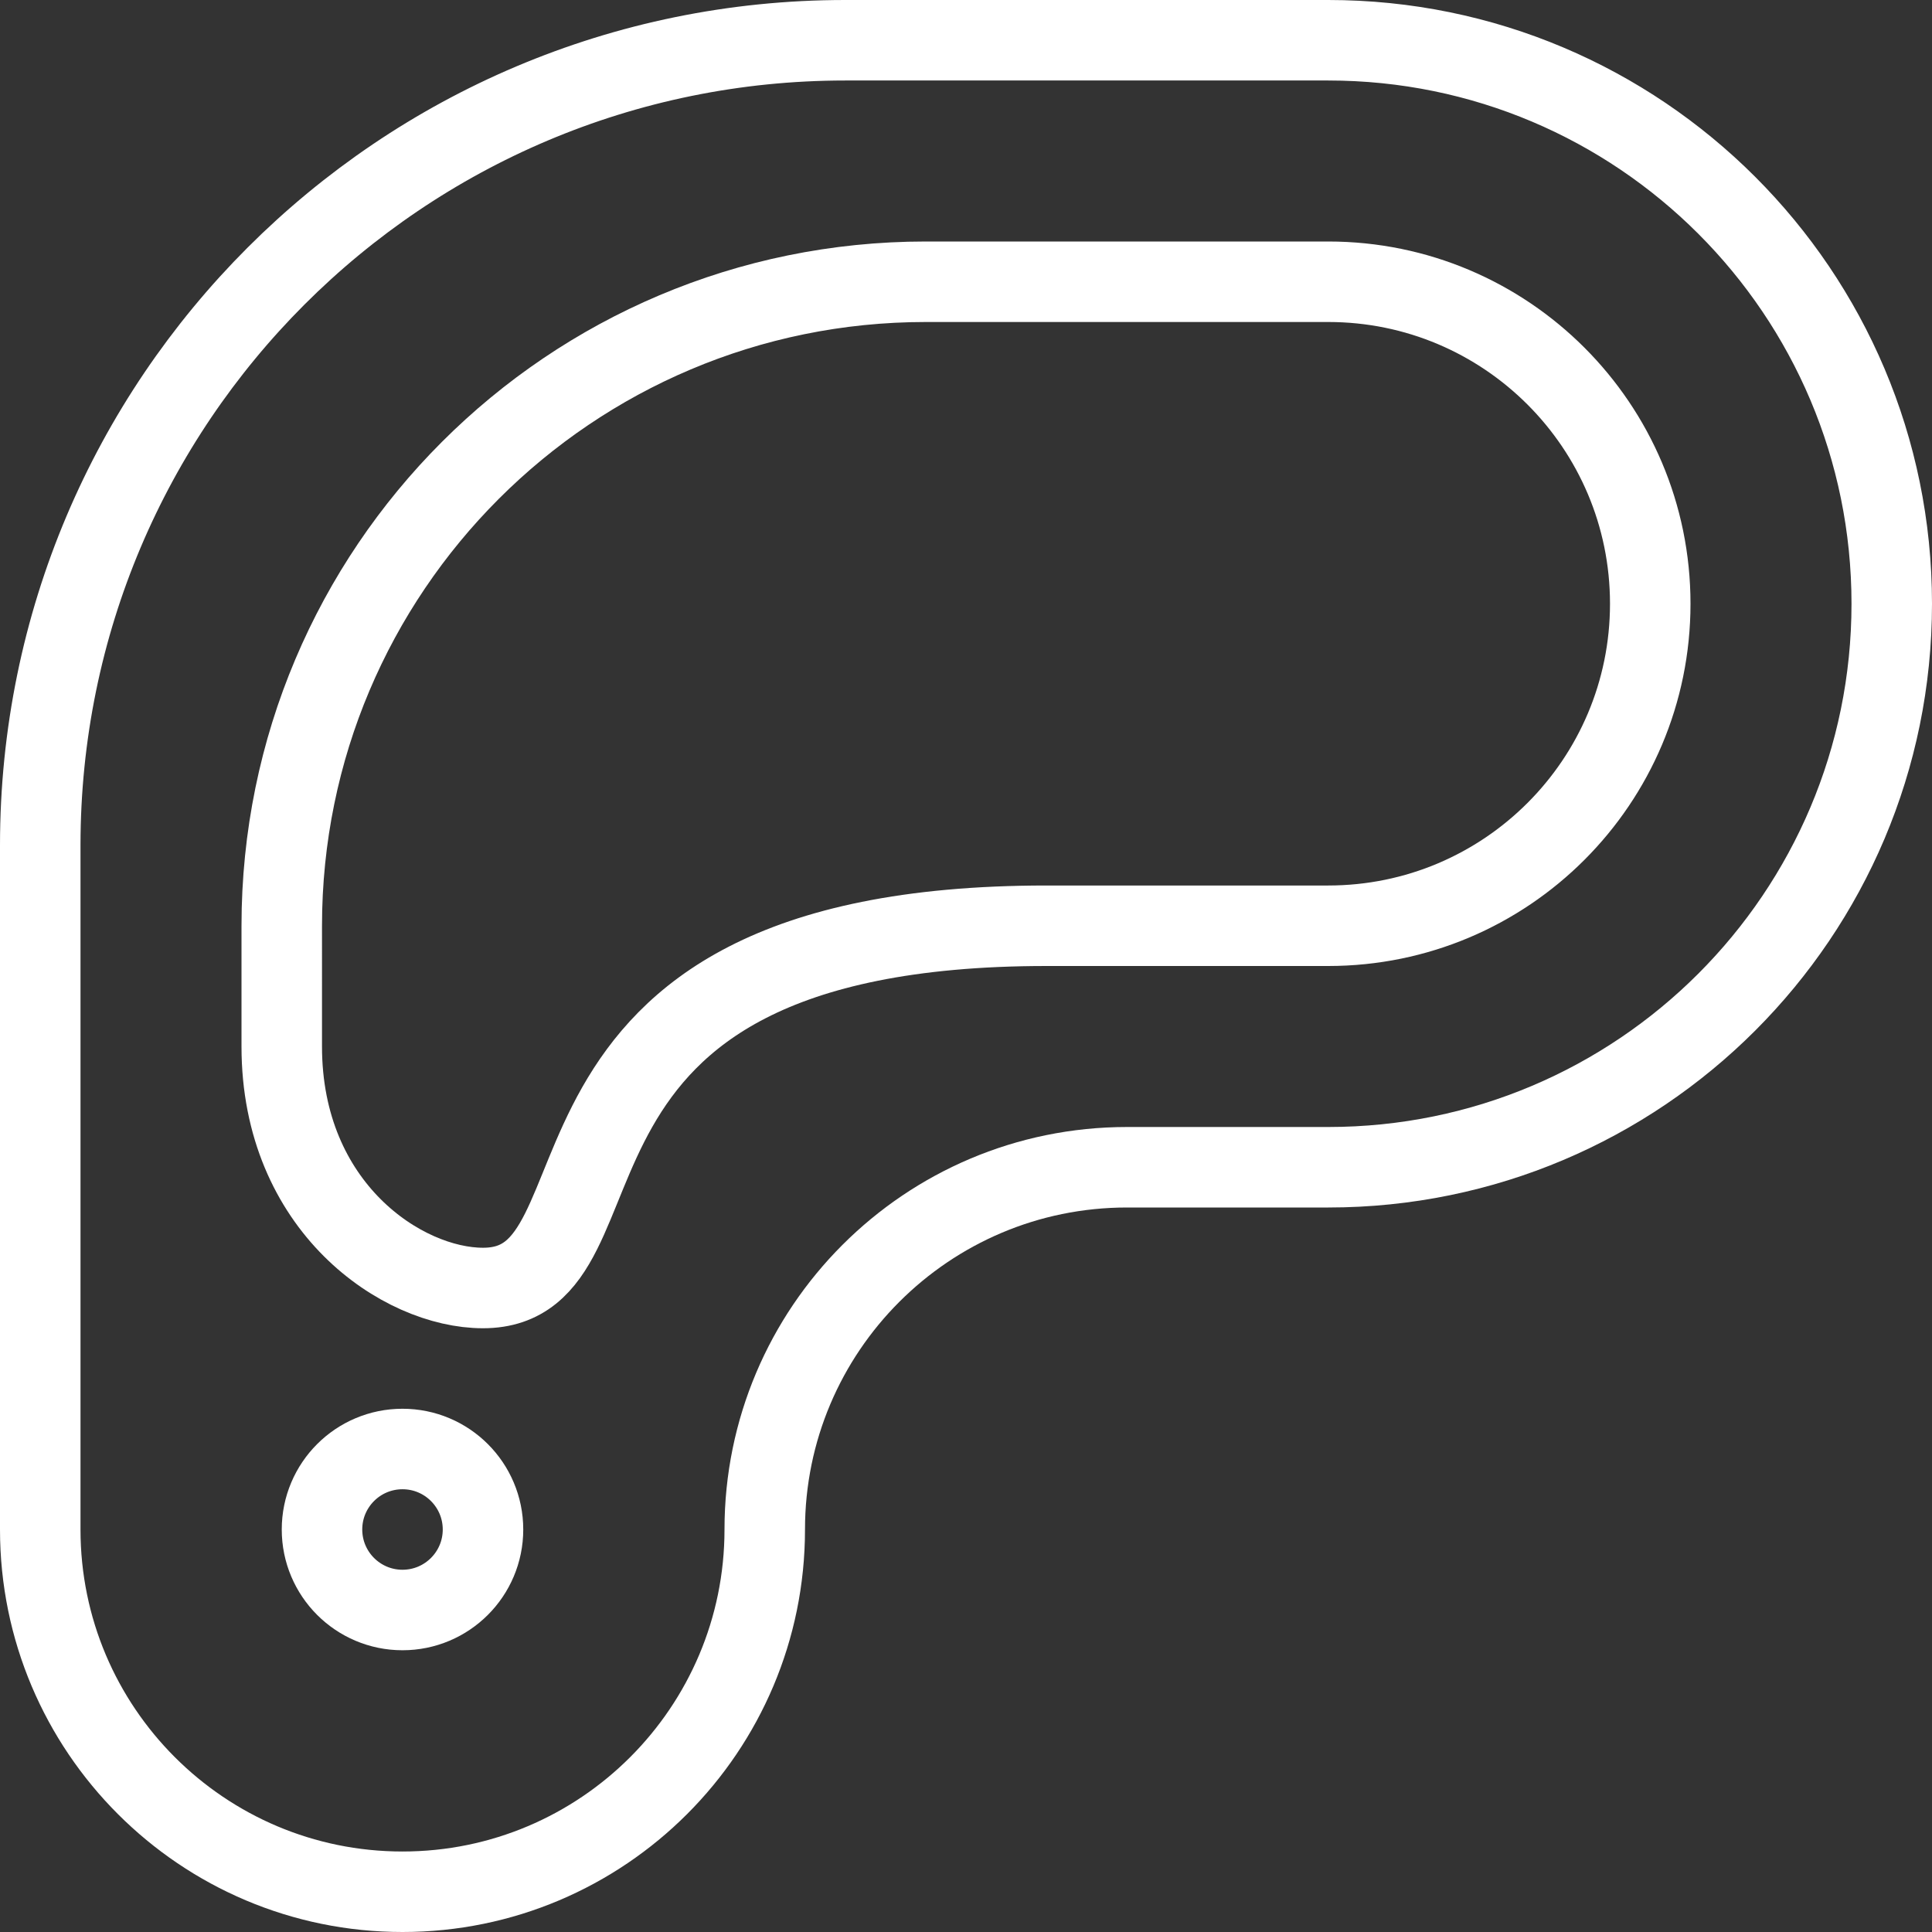
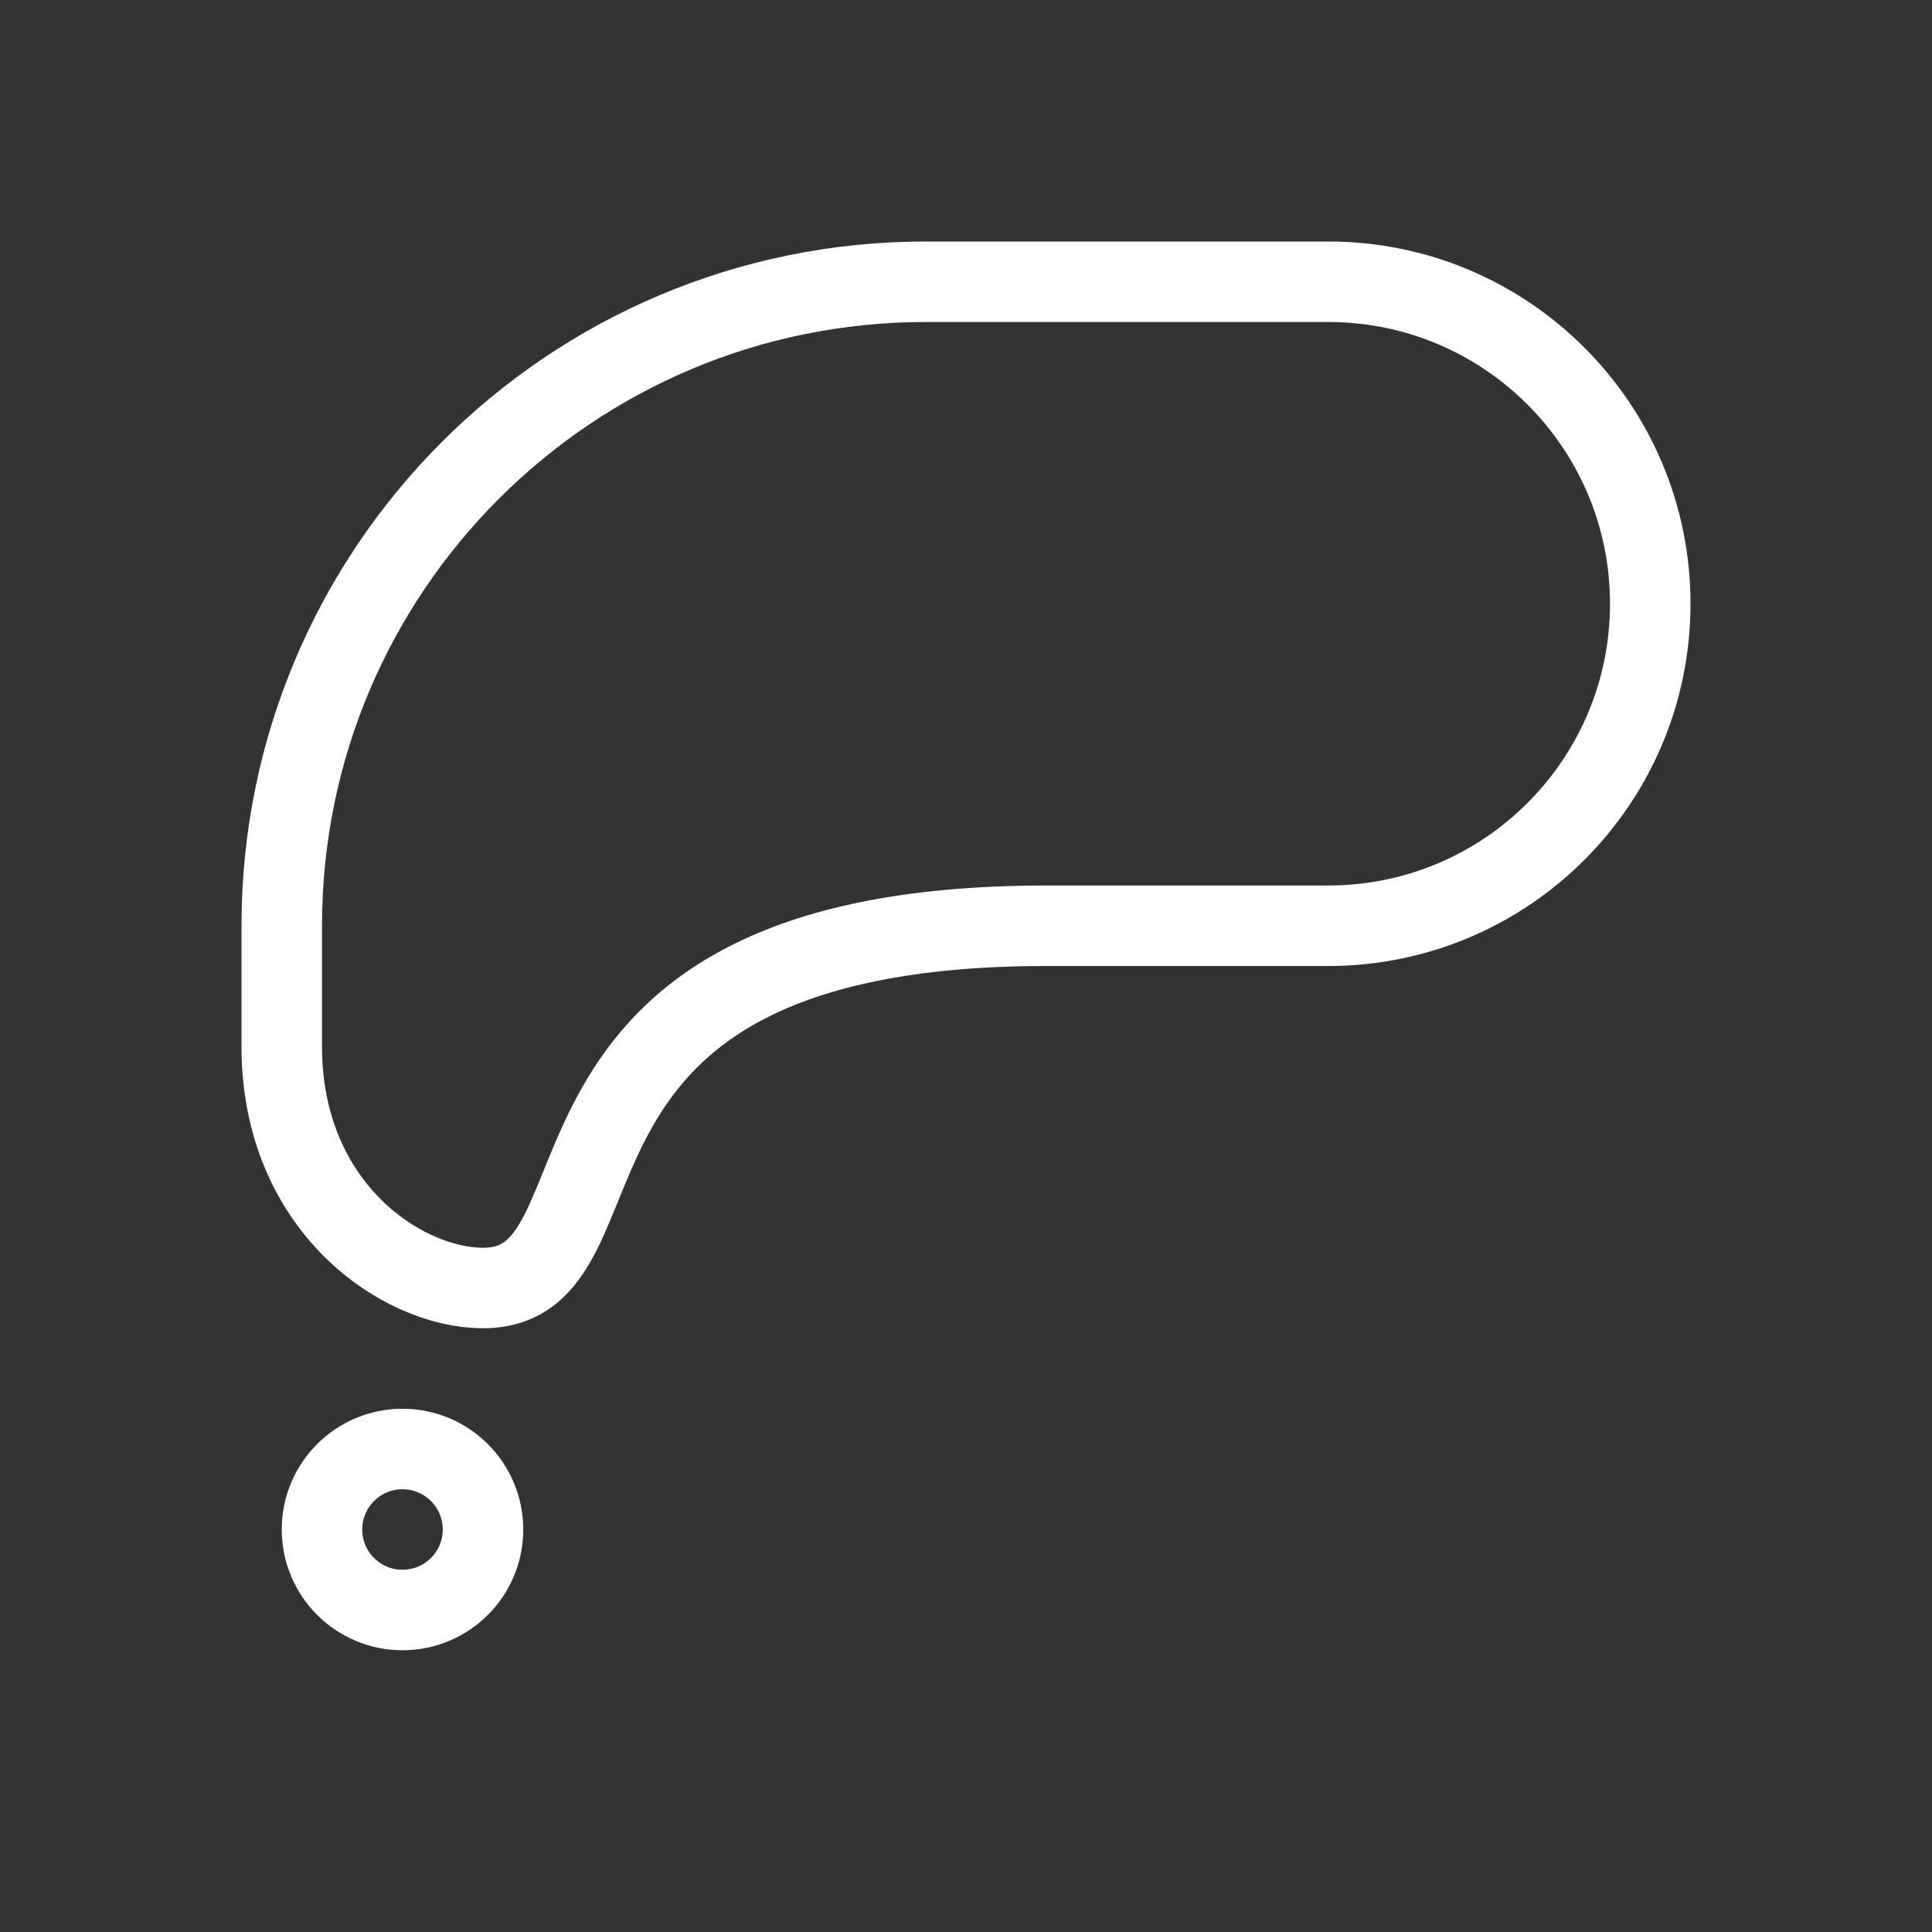
<svg xmlns="http://www.w3.org/2000/svg" version="1.1" id="Layer_1" x="0px" y="0px" width="24px" height="24px" viewBox="0 0 24 24" enable-background="new 0 0 24 24" xml:space="preserve">
  <rect x="0" y="0" width="24" height="24" fill="#333333" stroke="none" />
  <g id="Outline_Icons">
    <g>
-       <path fill="none" stroke="#FFFFFF" stroke-linejoin="round" stroke-miterlimit="10" d="M10.5,0.5c-5.522,0-10,4.478-10,10v3V19    c0,2.484,2.015,4.5,4.5,4.5s4.5-2.016,4.5-4.5s2.015-4.5,4.5-4.5h2.5c3.866,0,7-3.135,7-7c0-3.867-3.134-7-7-7H10.5z" />
      <path fill="none" stroke="#FFFFFF" stroke-linejoin="round" stroke-miterlimit="10" d="M11.5,3.5c-4.418,0-8,3.581-8,8V13    c0,2,1.5,3,2.5,3c2,0,0.118-4.5,7-4.5h3.5c2.209,0,4-1.791,4-4s-1.791-4-4-4H11.5z" />
      <circle fill="none" stroke="#FFFFFF" stroke-linejoin="round" stroke-miterlimit="10" cx="5" cy="19" r="1" />
    </g>
  </g>
  <g id="invisible_shape">
-     <rect fill="none" width="24" height="24" />
-   </g>
+     </g>
</svg>